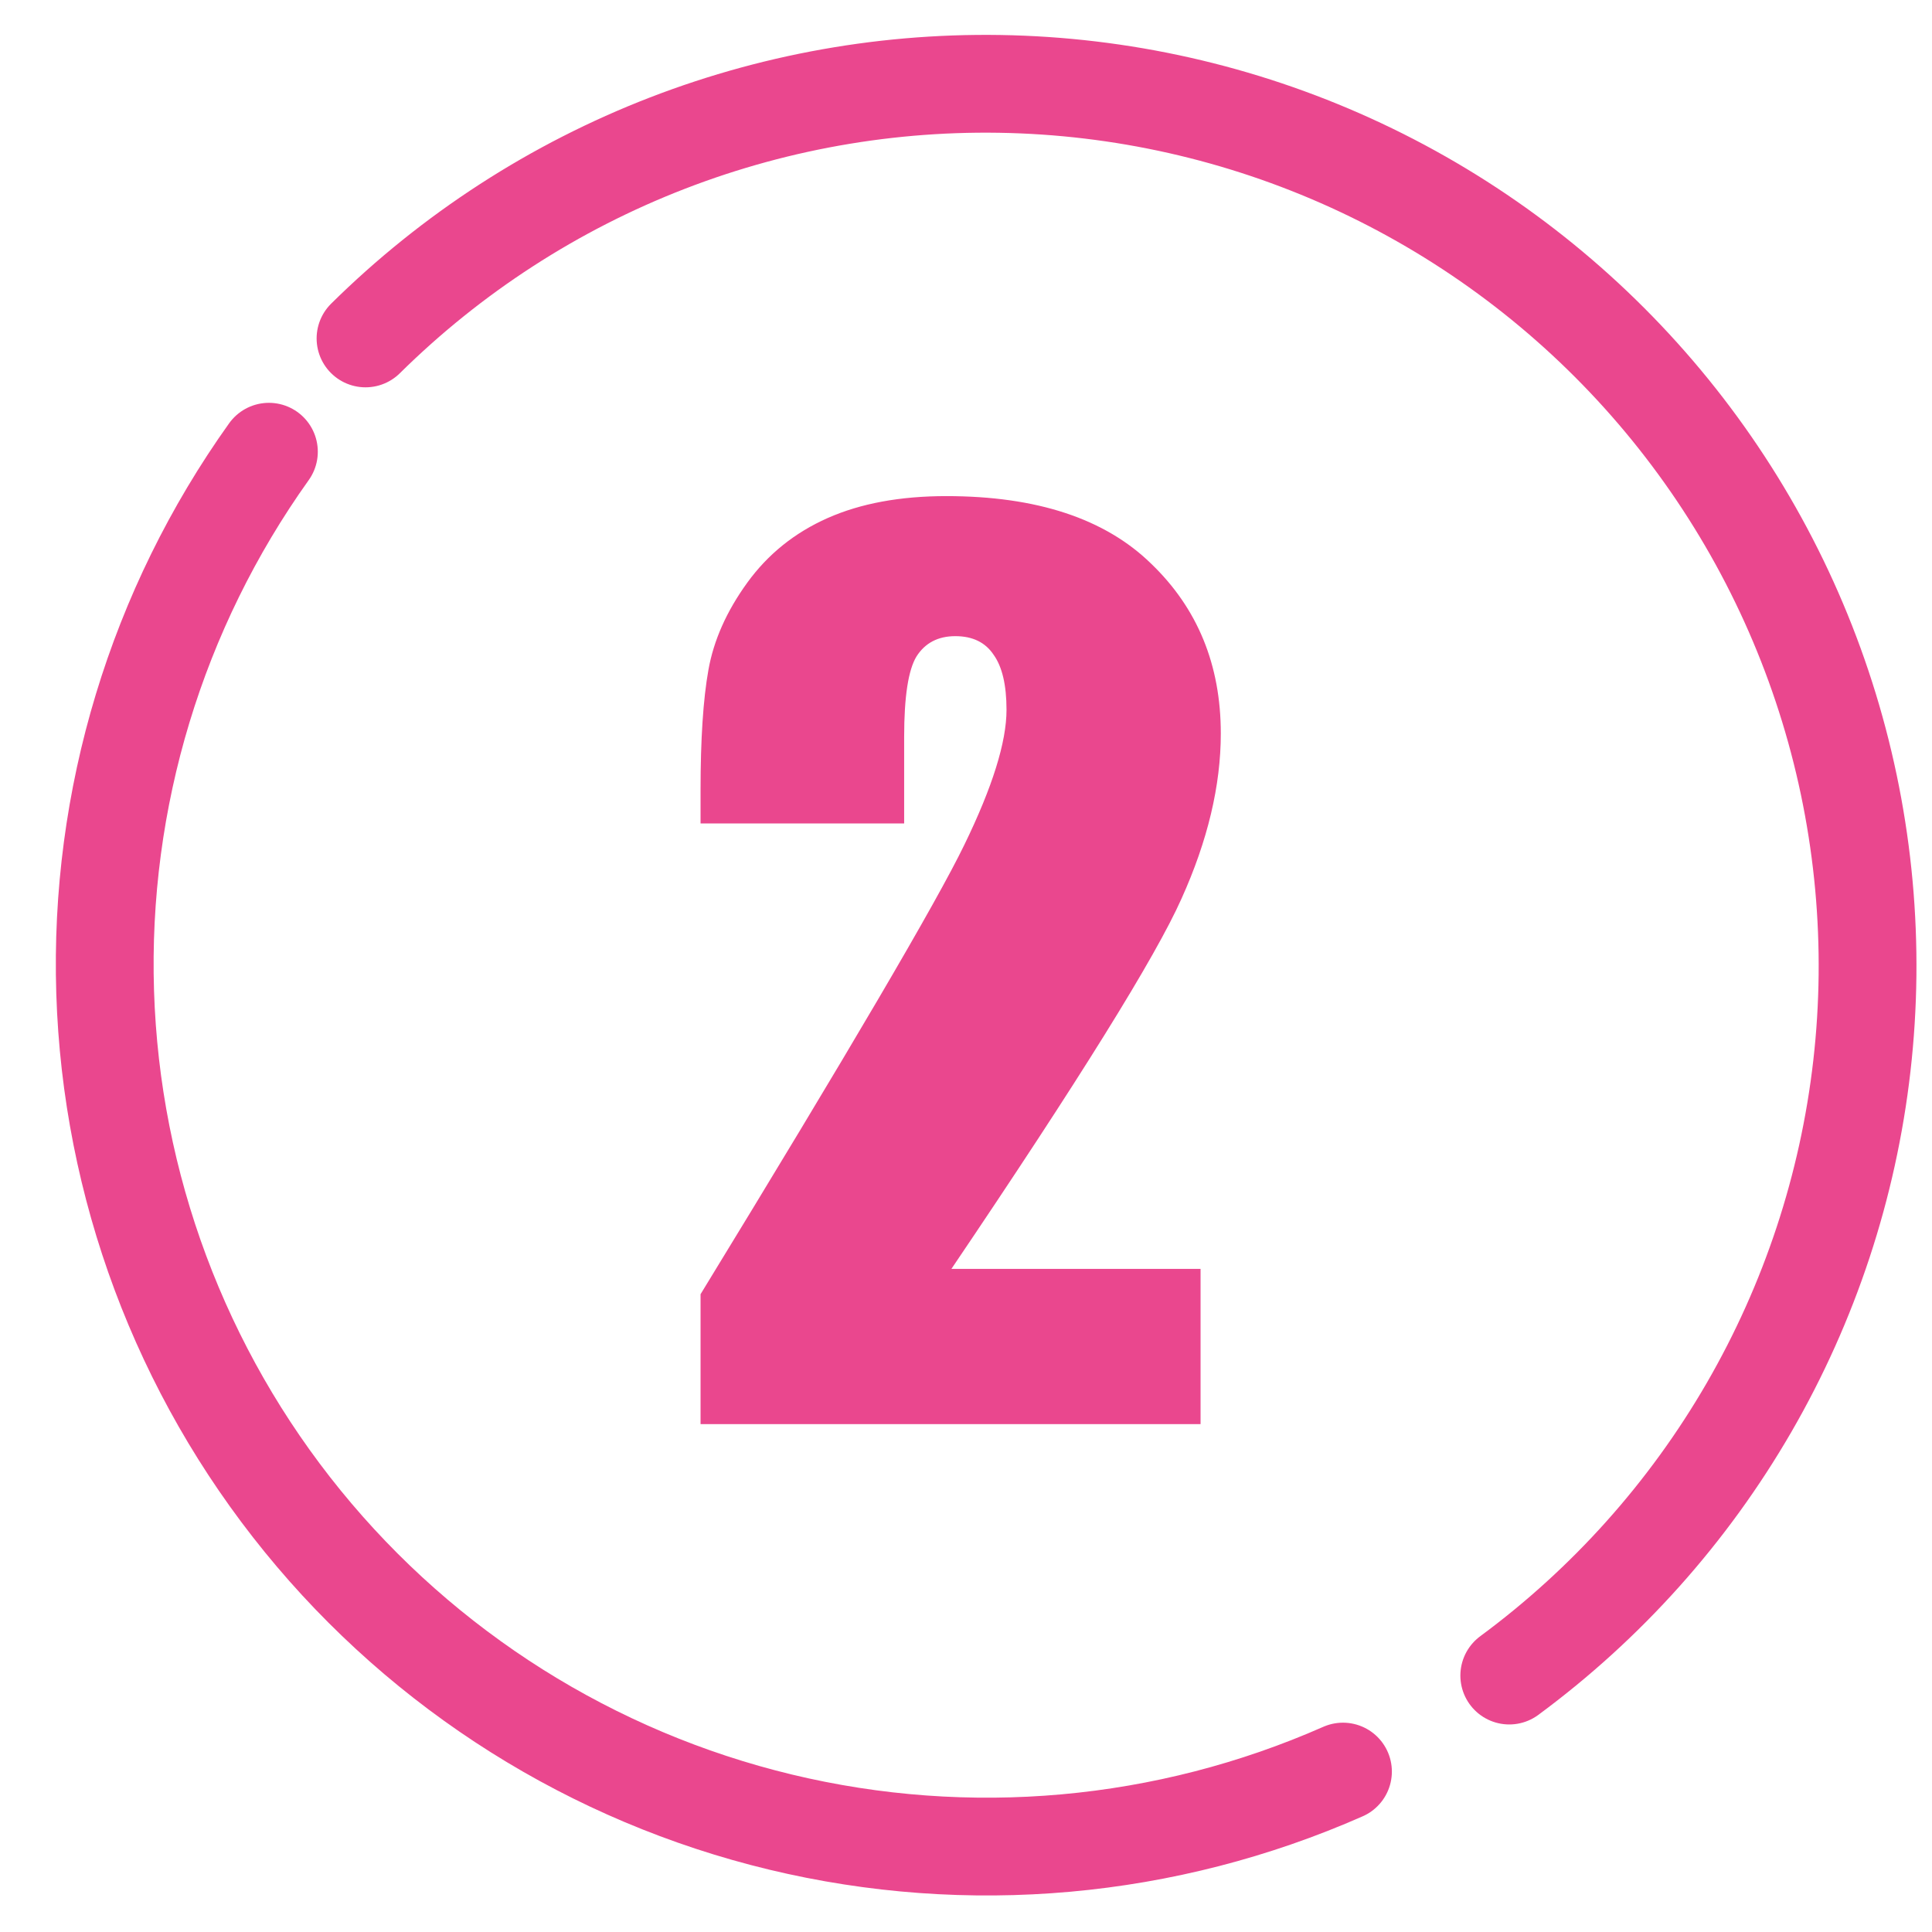
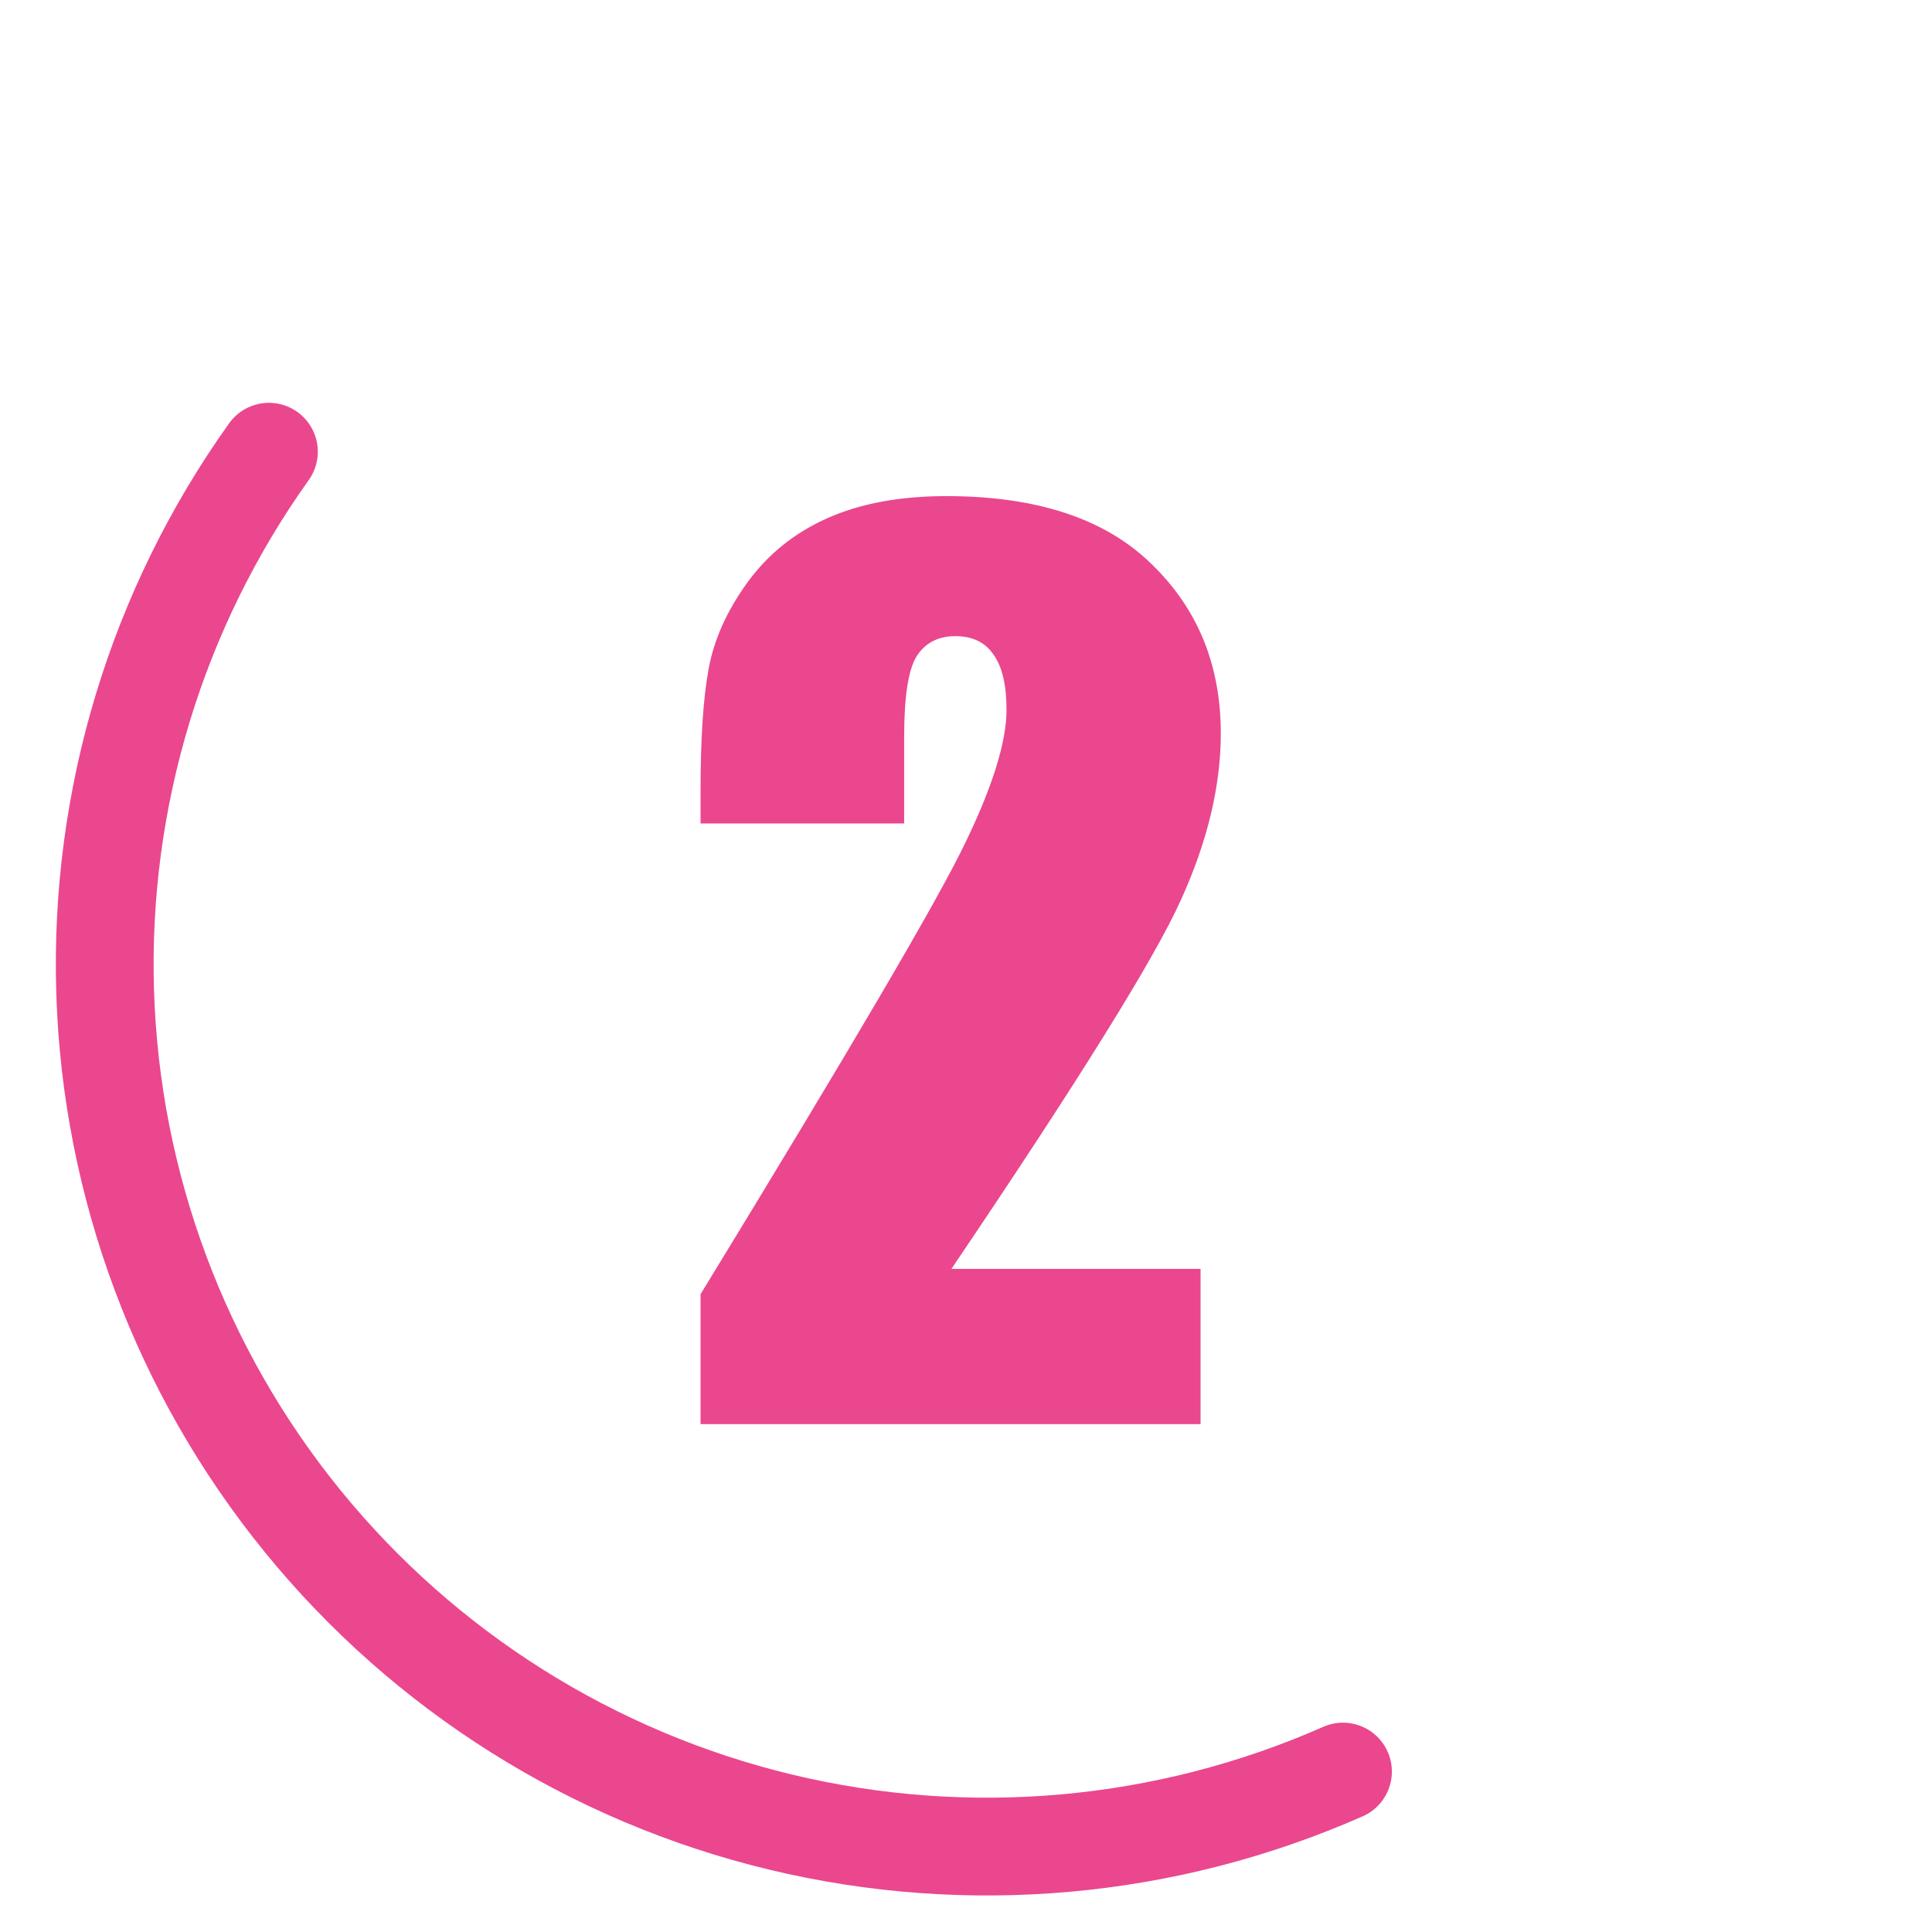
<svg xmlns="http://www.w3.org/2000/svg" width="369" height="369" viewBox="0 0 369 369" fill="none">
  <path d="M256.5 338.359C222.716 353.258 184.975 356.648 149.077 348.008C113.179 339.369 81.113 319.178 57.808 290.539C34.502 261.901 21.249 226.401 20.084 189.496C18.919 152.592 29.908 116.326 51.361 86.275" stroke="#EA478E" stroke-width="18.676" stroke-miterlimit="10" stroke-linecap="round" />
-   <path d="M69.811 64.638C86.272 48.372 105.908 35.671 127.494 27.328C149.081 18.985 172.154 15.179 195.277 16.148C218.399 17.116 241.074 22.838 261.887 32.957C282.7 43.076 301.205 57.374 316.249 74.961C331.292 92.547 342.55 113.044 349.322 135.174C356.093 157.304 358.233 180.591 355.607 203.584C352.981 226.578 345.646 248.783 334.059 268.816C322.472 288.849 306.882 306.28 288.26 320.022" stroke="#EA478E" stroke-width="18.676" stroke-miterlimit="10" stroke-linecap="round" />
  <path d="M229.299 242.352V272H133.801V247.186C162.089 200.923 178.882 172.312 184.182 161.355C189.553 150.327 192.238 141.733 192.238 135.574C192.238 130.848 191.415 127.339 189.768 125.047C188.192 122.684 185.757 121.502 182.463 121.502C179.169 121.502 176.698 122.791 175.051 125.369C173.475 127.947 172.688 133.068 172.688 140.73V157.273H133.801V150.936C133.801 141.196 134.302 133.533 135.305 127.947C136.307 122.29 138.778 116.74 142.717 111.297C146.656 105.854 151.776 101.736 158.078 98.943C164.38 96.15 171.936 94.754 180.744 94.754C198.003 94.754 211.037 99.051 219.846 107.645C228.726 116.167 233.166 126.98 233.166 140.086C233.166 150.04 230.66 160.568 225.646 171.668C220.705 182.768 206.06 206.329 181.711 242.352H229.299Z" fill="#EA478E" />
</svg>